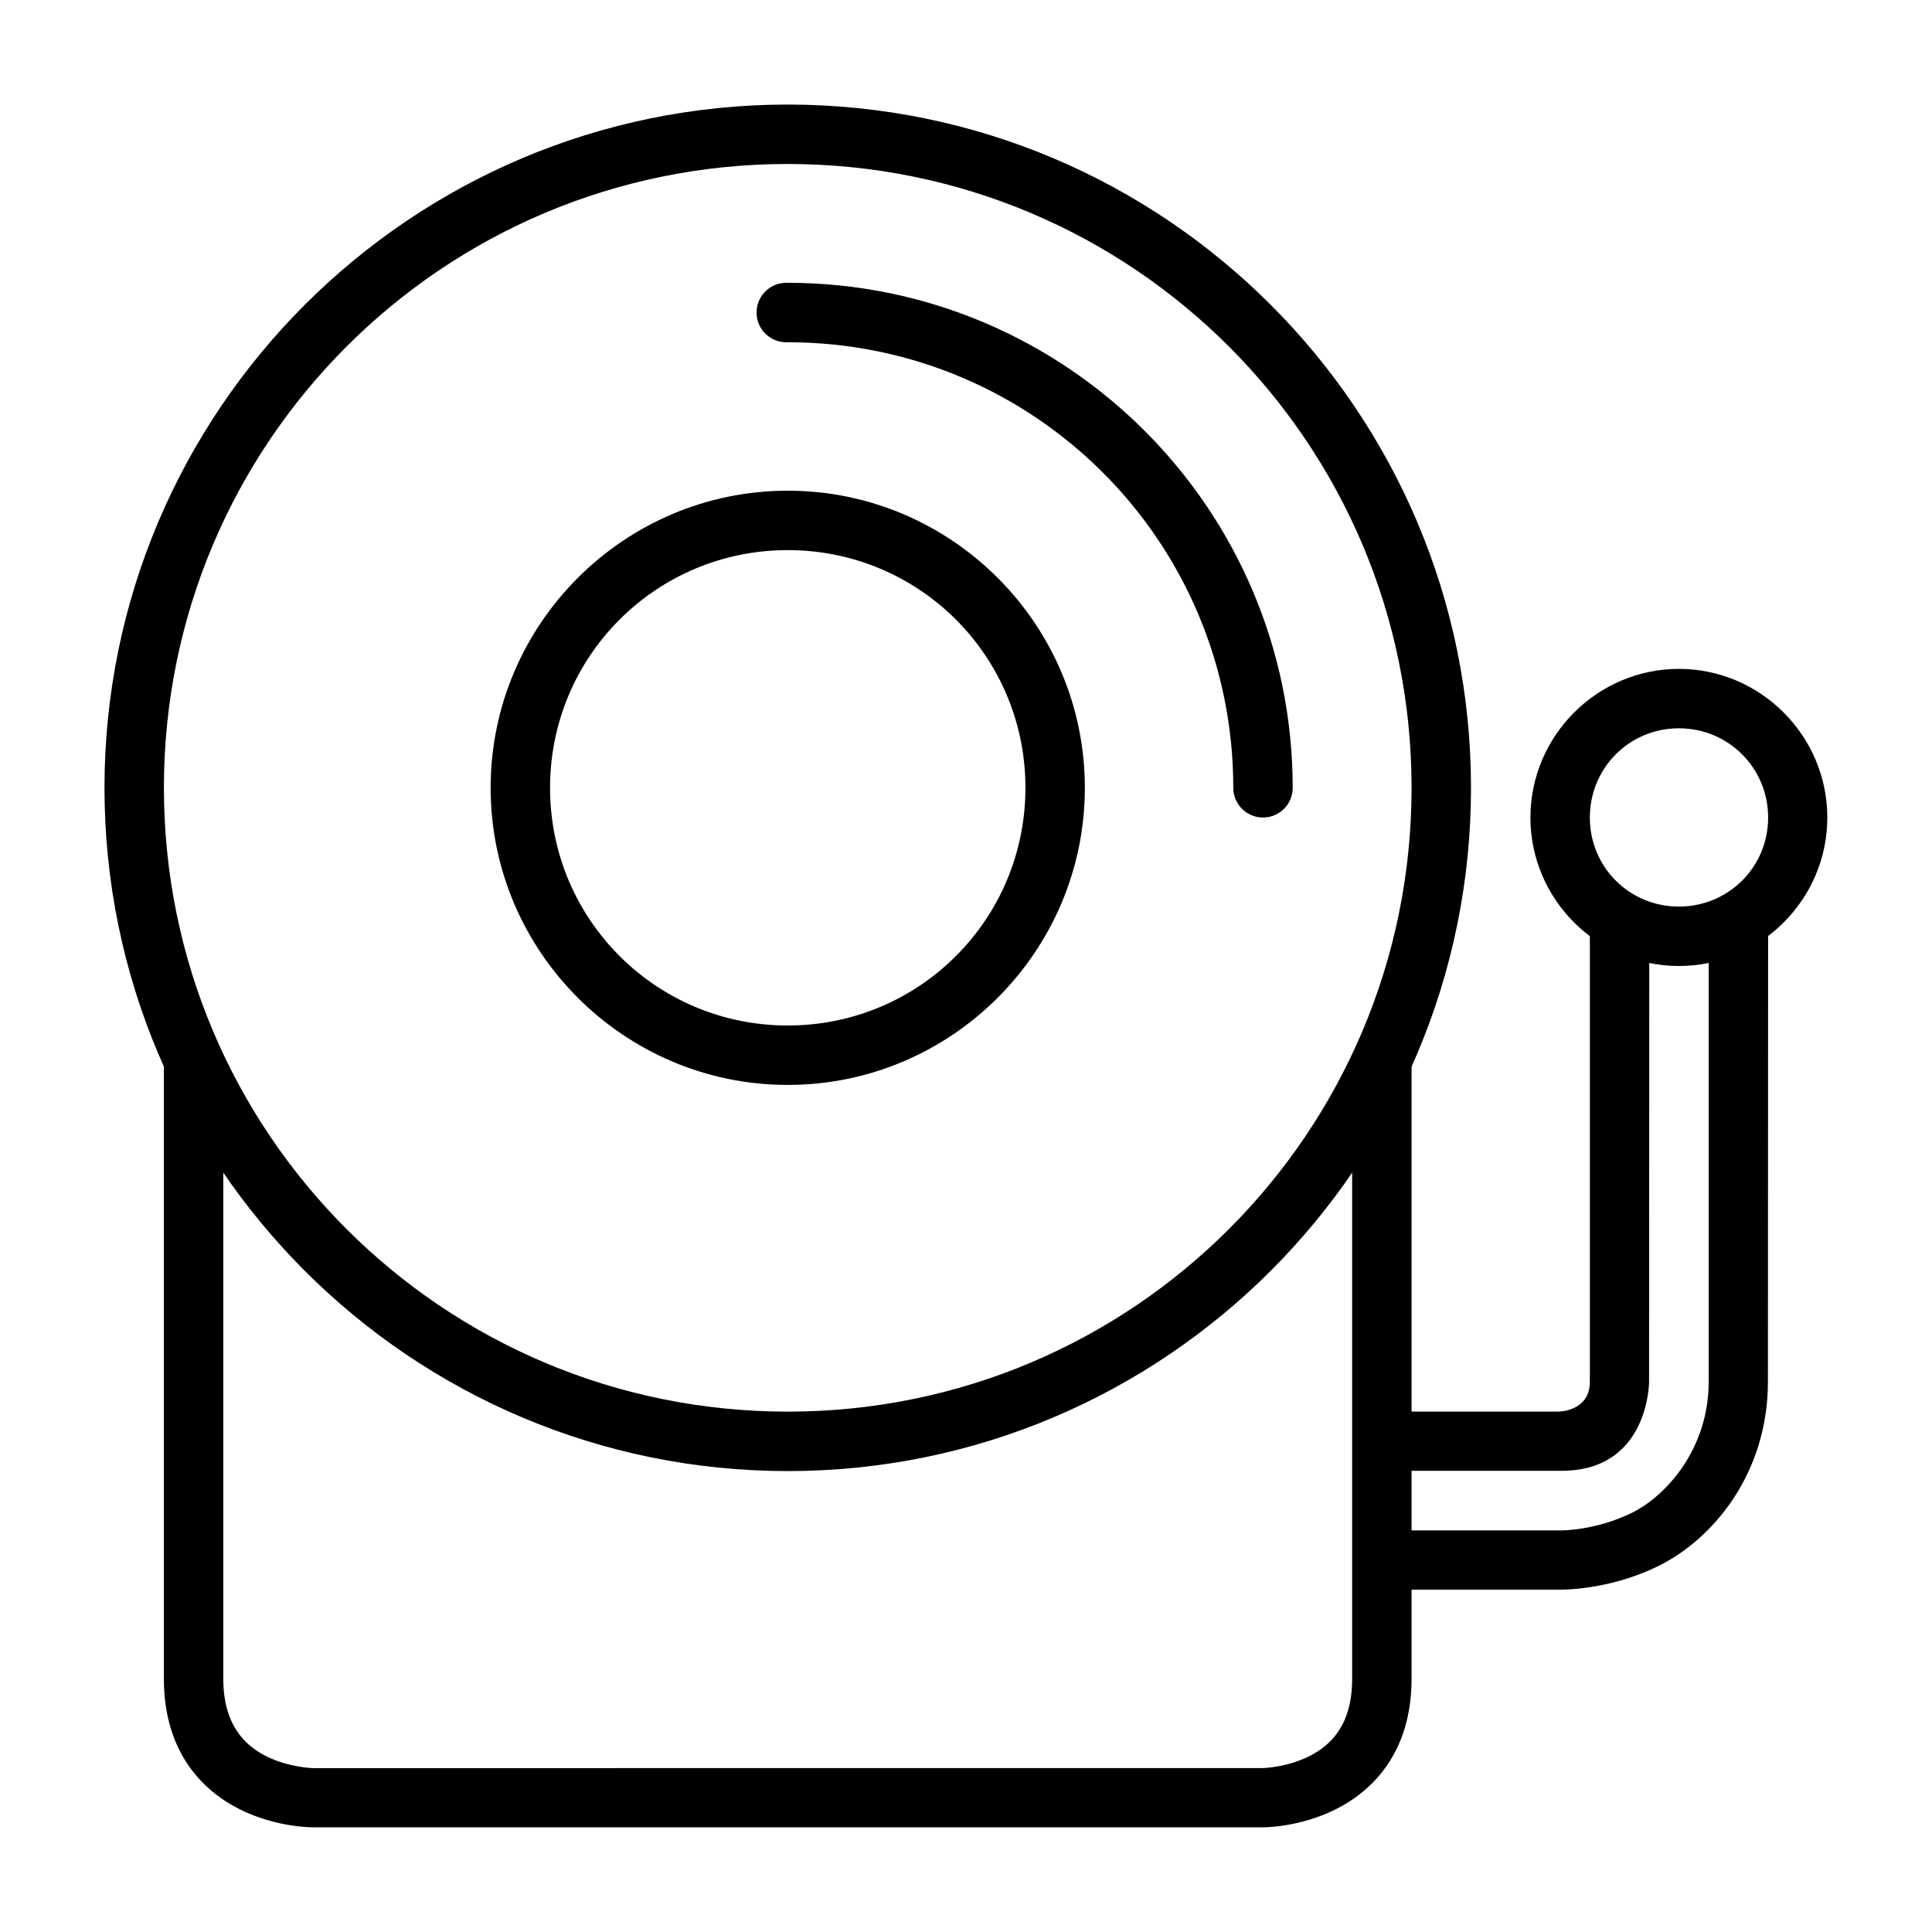
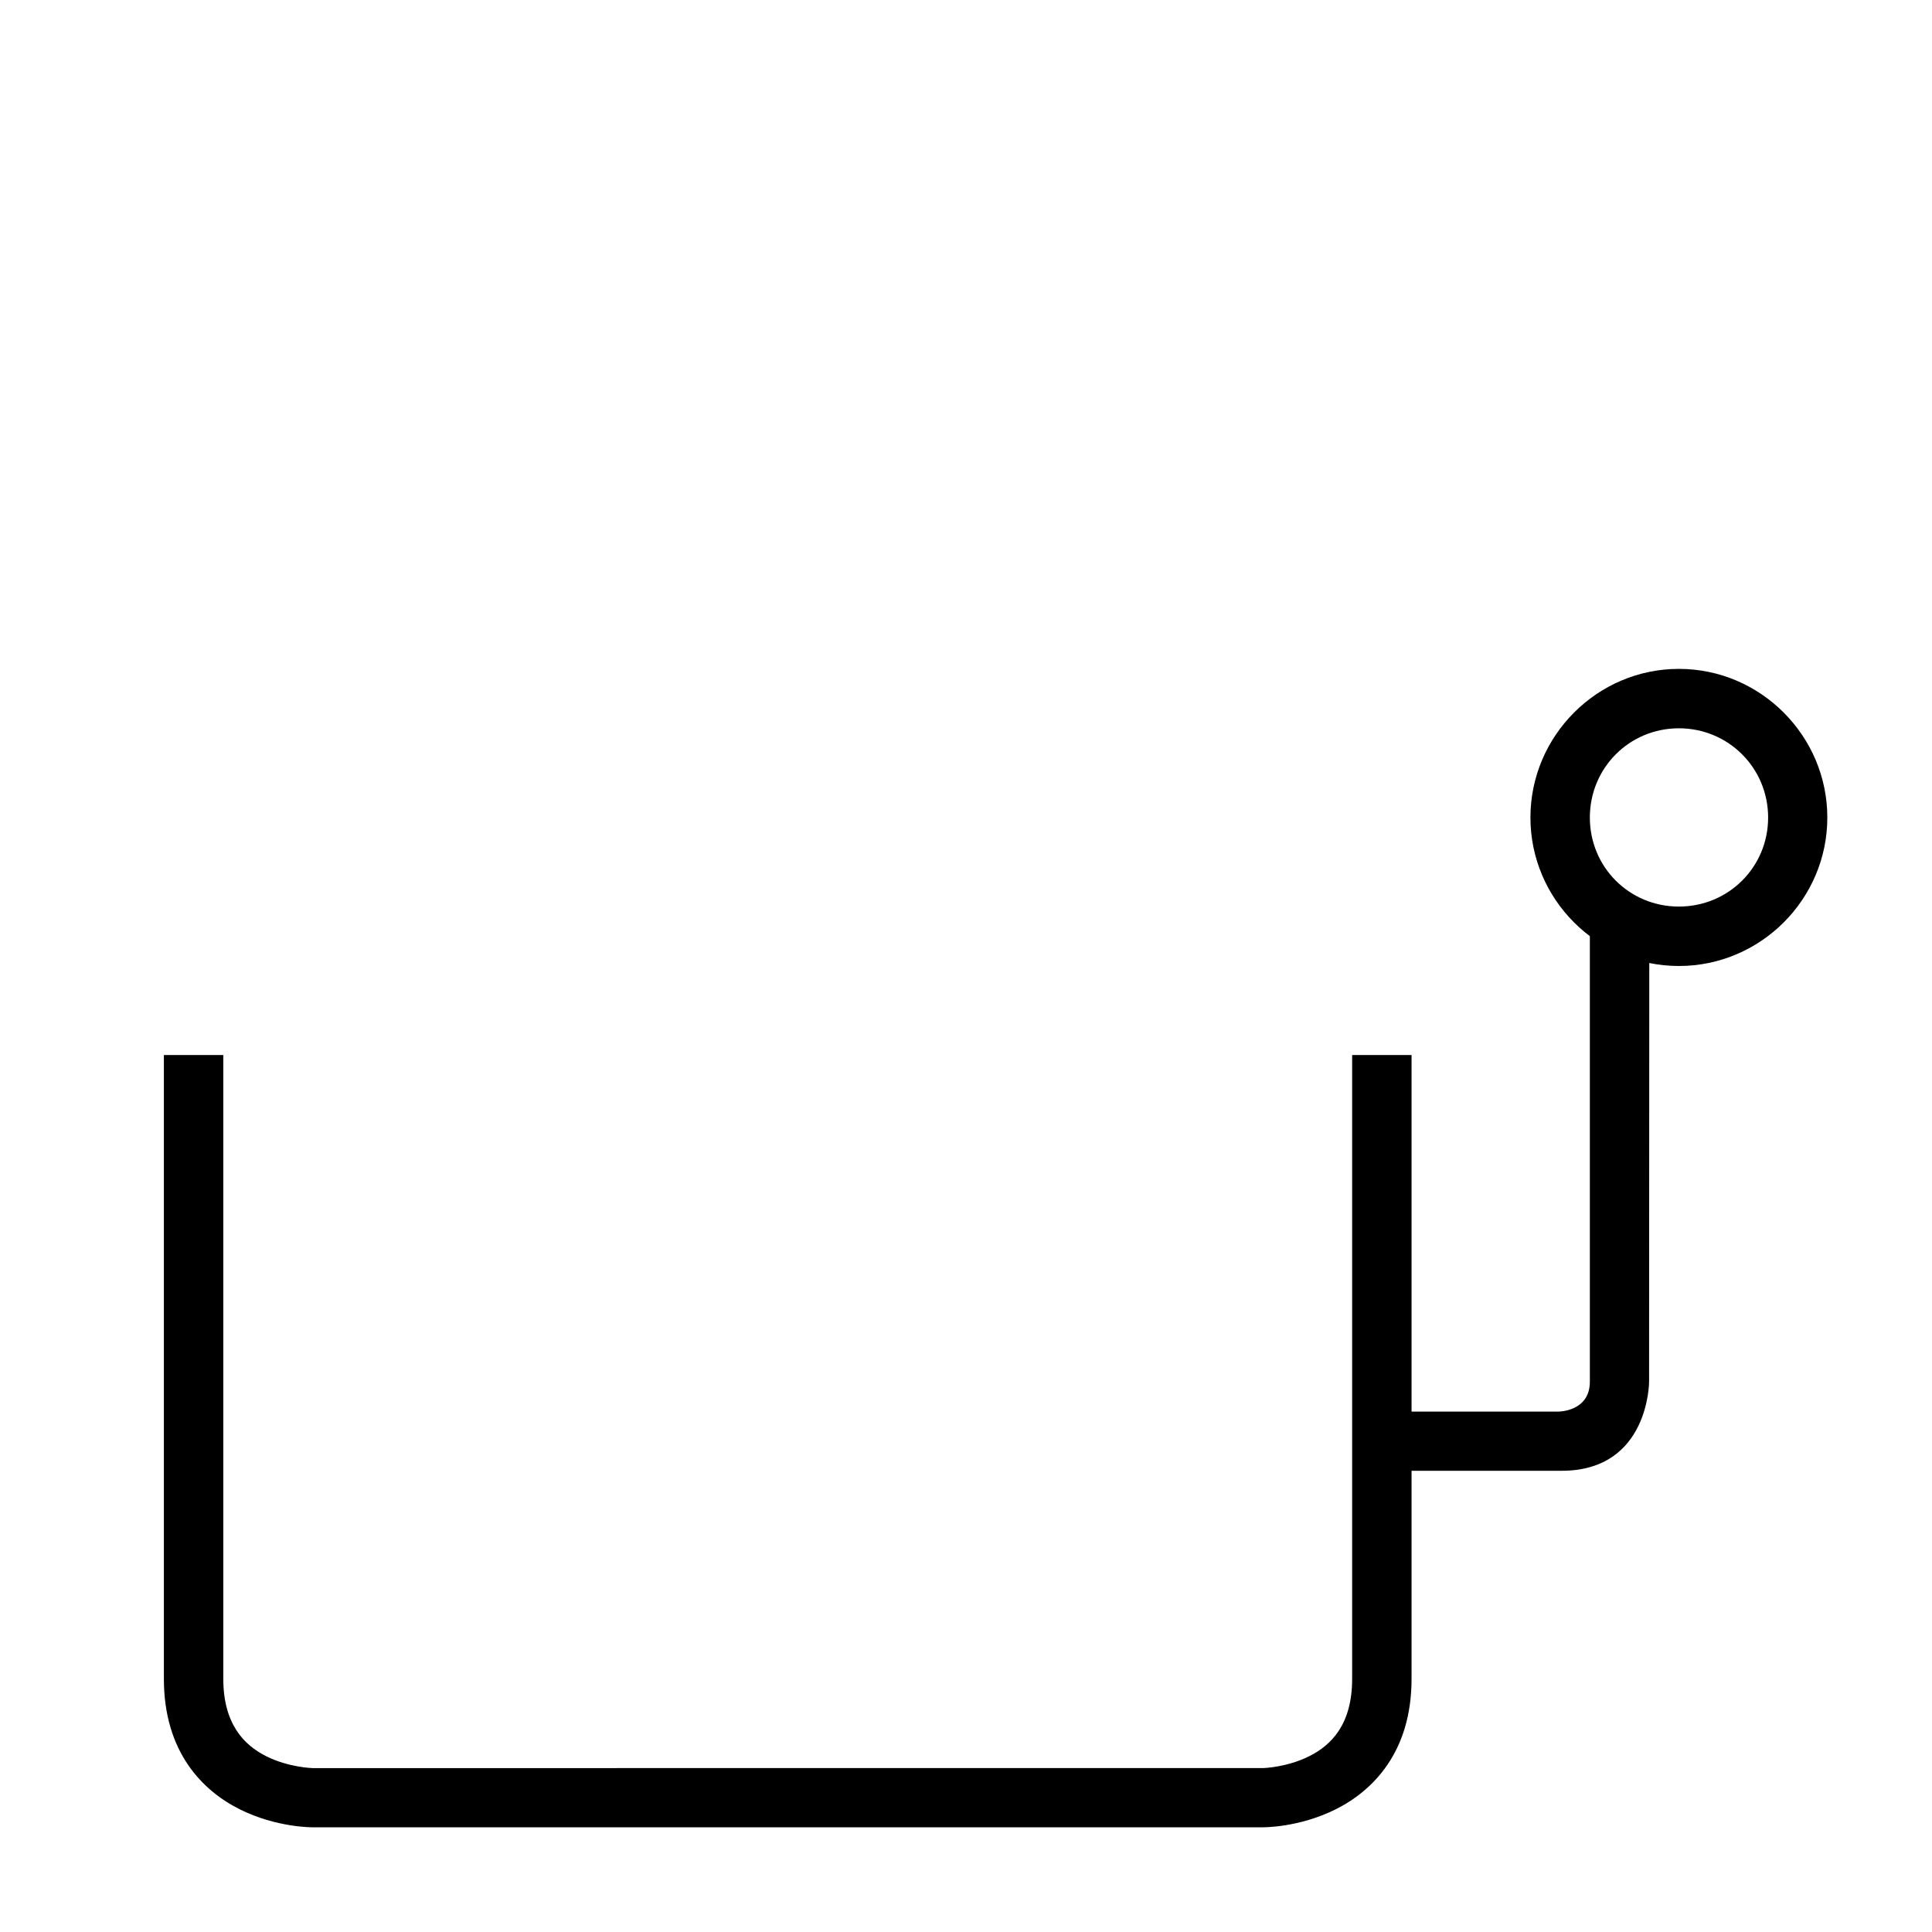
<svg xmlns="http://www.w3.org/2000/svg" fill="#000000" width="800px" height="800px" version="1.1" viewBox="144 144 512 512">
  <g>
    <path d="m565.33 384.25v125.93c-0.016 7.898-8.25 7.902-8.25 7.902h-46.895v15.691h47.594c23.281 0.051 23.246-23.594 23.246-23.594l0.059-125.93z" />
-     <path d="m596.82 384.25v125.93c0 17.781-11.262 30.184-20.164 34.633-9.75 4.875-19.059 4.766-19.059 4.766h-47.418v15.691h47.07s12.996 0.359 26.5-6.391c14.352-7.176 28.766-24.496 28.766-48.695l0.059-125.93z" />
    <path d="m187.43 423.59v165.32c0 19.508 10.355 29.699 20.105 34.574s19.293 4.766 19.293 4.766h251.91s9.484 0.109 19.234-4.766 20.105-15.07 20.105-34.574v-165.32h-15.746v165.32c0 11.953-5.394 17.516-11.391 20.512-5.996 2.996-12.203 3.137-12.203 3.137l-251.91 0.004s-6.266-0.141-12.262-3.137c-5.992-3-11.387-8.656-11.387-20.516v-165.32z" />
-     <path d="m352.76 171.71c-99.902 0-181.07 81.172-181.07 181.07 0 99.902 81.172 181.07 181.07 181.07 99.902 0 181.07-81.172 181.07-181.07 0-99.902-81.172-181.07-181.07-181.07zm0 15.746c91.395 0 165.32 73.93 165.32 165.32s-73.93 165.32-165.32 165.32c-91.395 0-165.32-73.93-165.32-165.32s73.93-165.32 165.32-165.32z" />
-     <path d="m352.76 274.04c-43.383 0-78.738 35.355-78.738 78.738s35.355 78.738 78.738 78.738c43.383 0 78.738-35.355 78.738-78.738s-35.355-78.738-78.738-78.738zm0 15.746c34.875 0 62.992 28.117 62.992 62.992s-28.117 62.992-62.992 62.992-62.992-28.117-62.992-62.992 28.117-62.992 62.992-62.992z" />
-     <path d="m352 218.95c-4.348 0.211-7.707 3.902-7.496 8.254 0.207 4.348 3.902 7.703 8.25 7.496 65.309 0 118.08 52.773 118.08 118.08v-0.004c0 4.348 3.523 7.875 7.875 7.875 4.348 0 7.871-3.527 7.871-7.875 0-73.816-60.012-133.83-133.83-133.83-0.25-0.012-0.504-0.012-0.754 0z" />
    <path d="m588.92 321.26c-21.645 0-39.34 17.754-39.34 39.398 0 21.645 17.695 39.34 39.34 39.34s39.34-17.695 39.34-39.34c0-21.645-17.695-39.398-39.34-39.398zm0 15.746c13.137 0 23.652 10.516 23.652 23.652 0 13.137-10.516 23.594-23.652 23.594s-23.594-10.457-23.594-23.594c0-13.137 10.457-23.652 23.594-23.652z" />
  </g>
</svg>